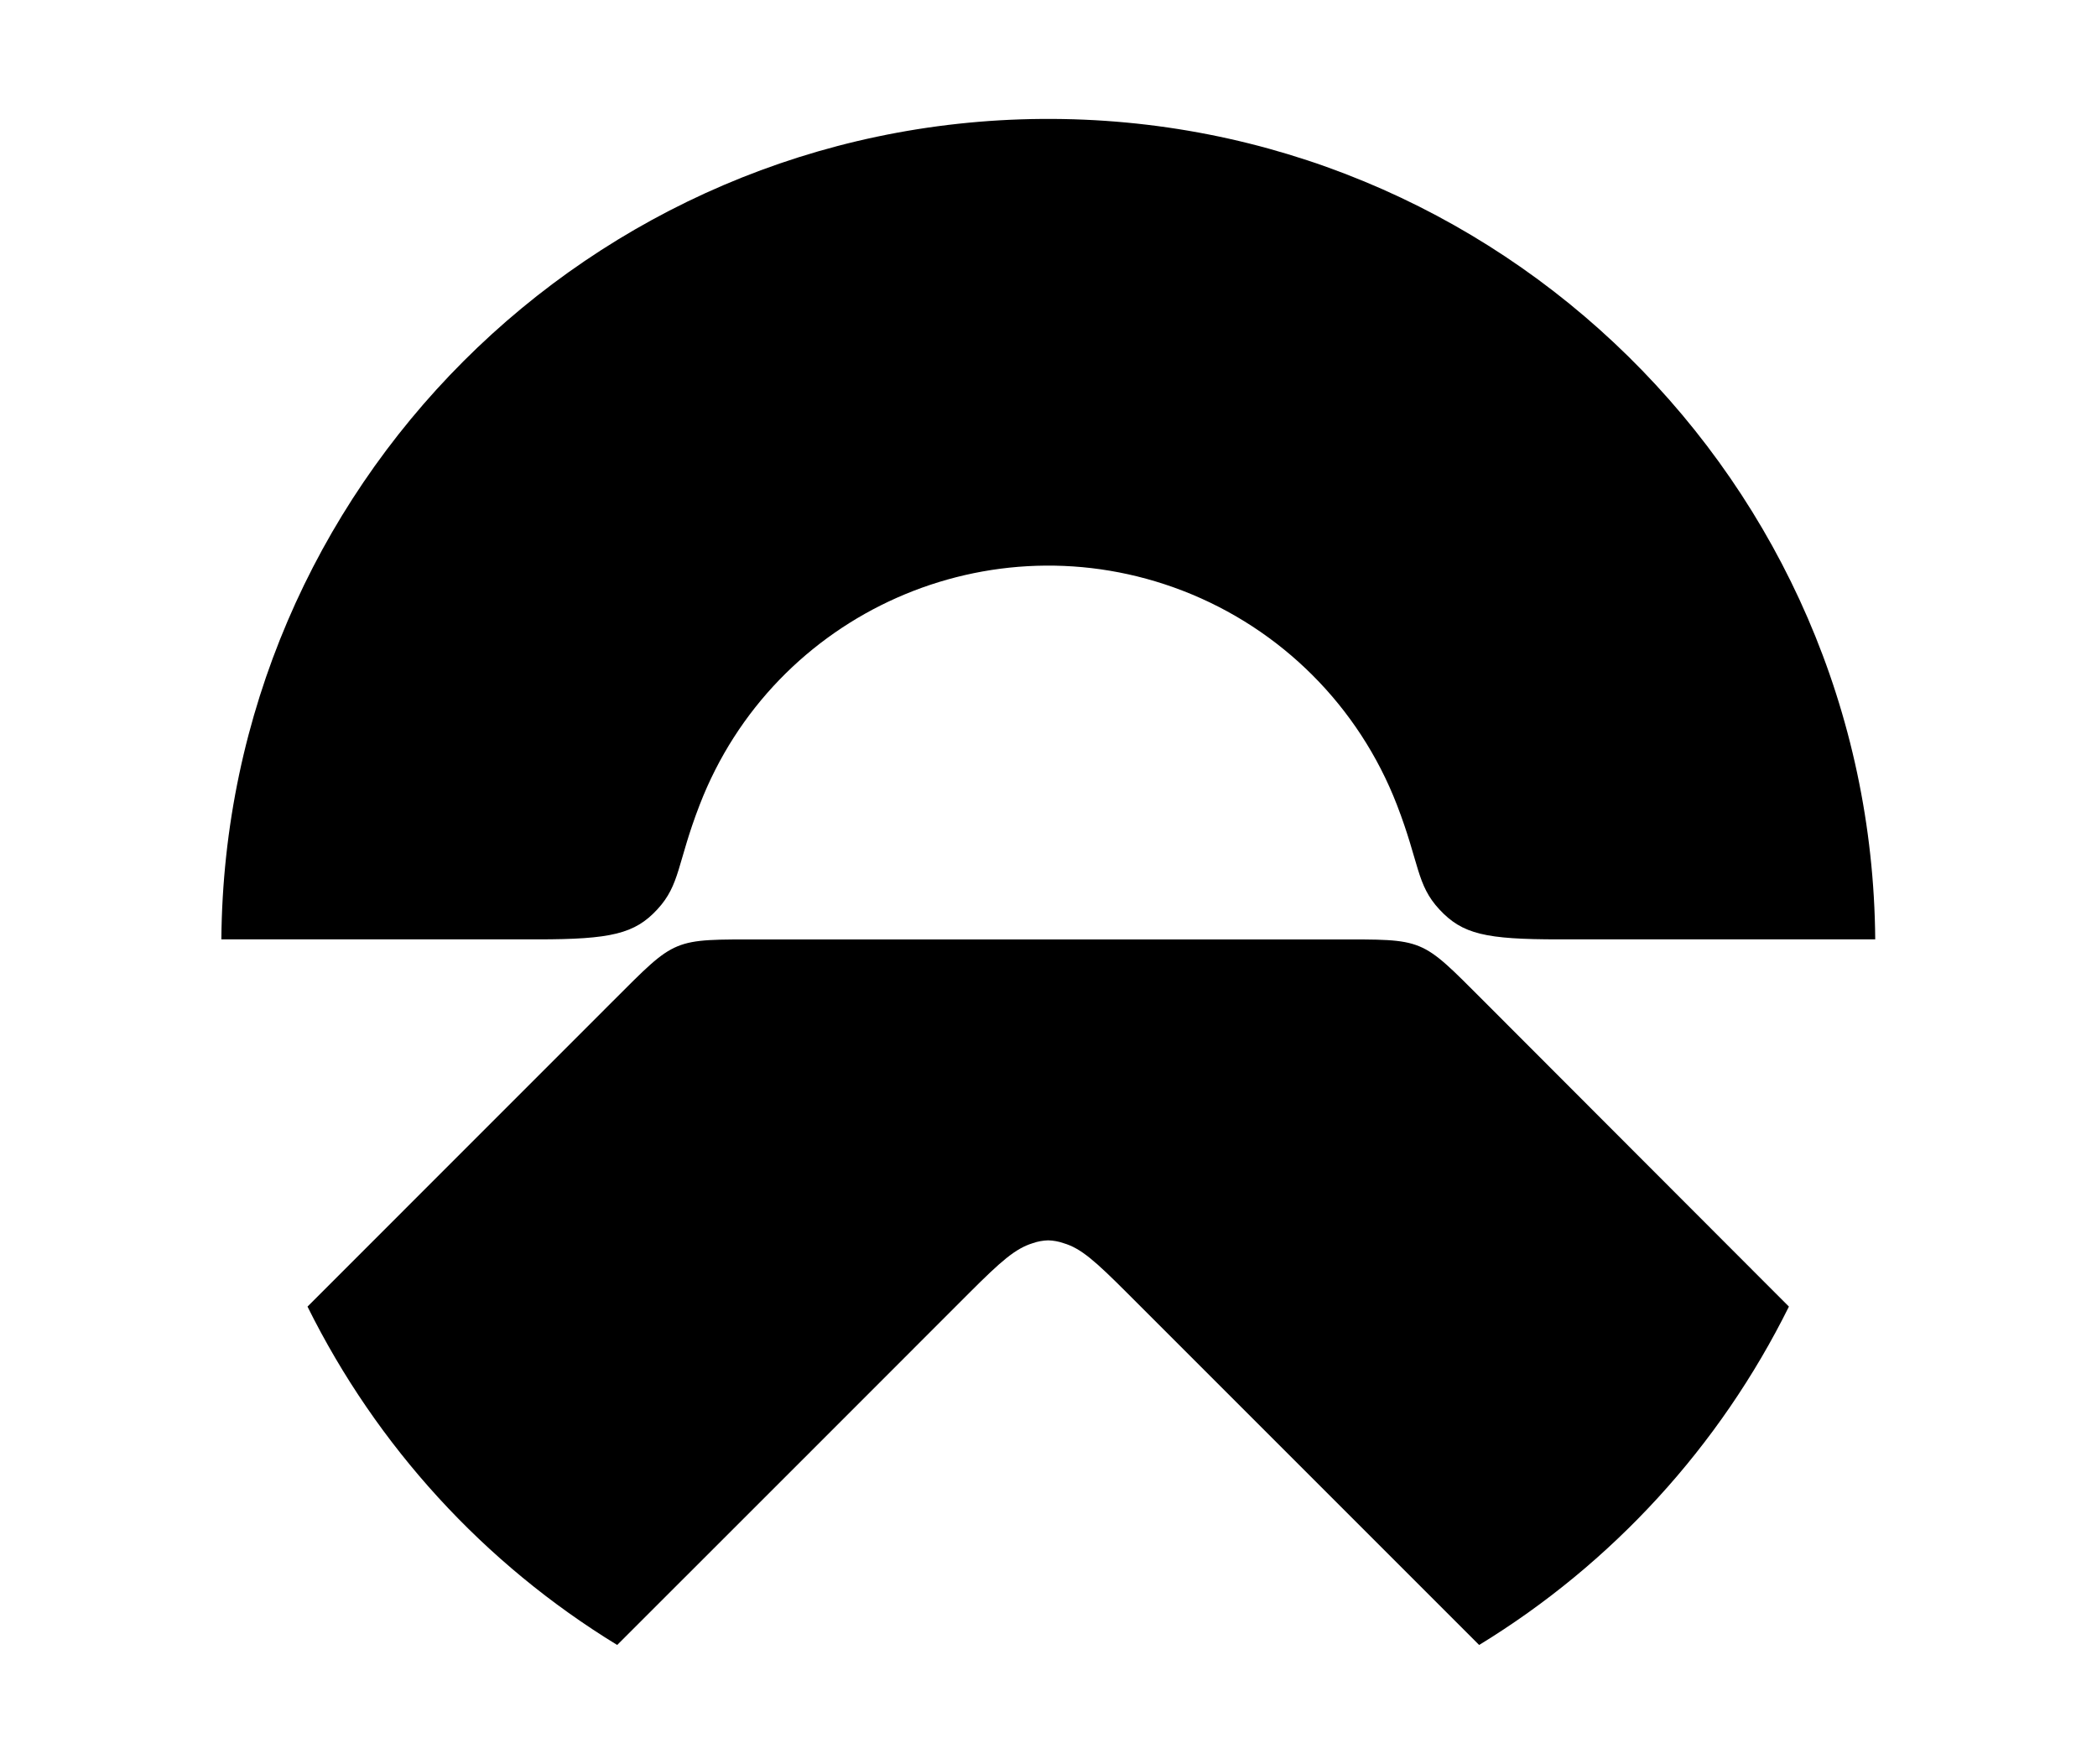
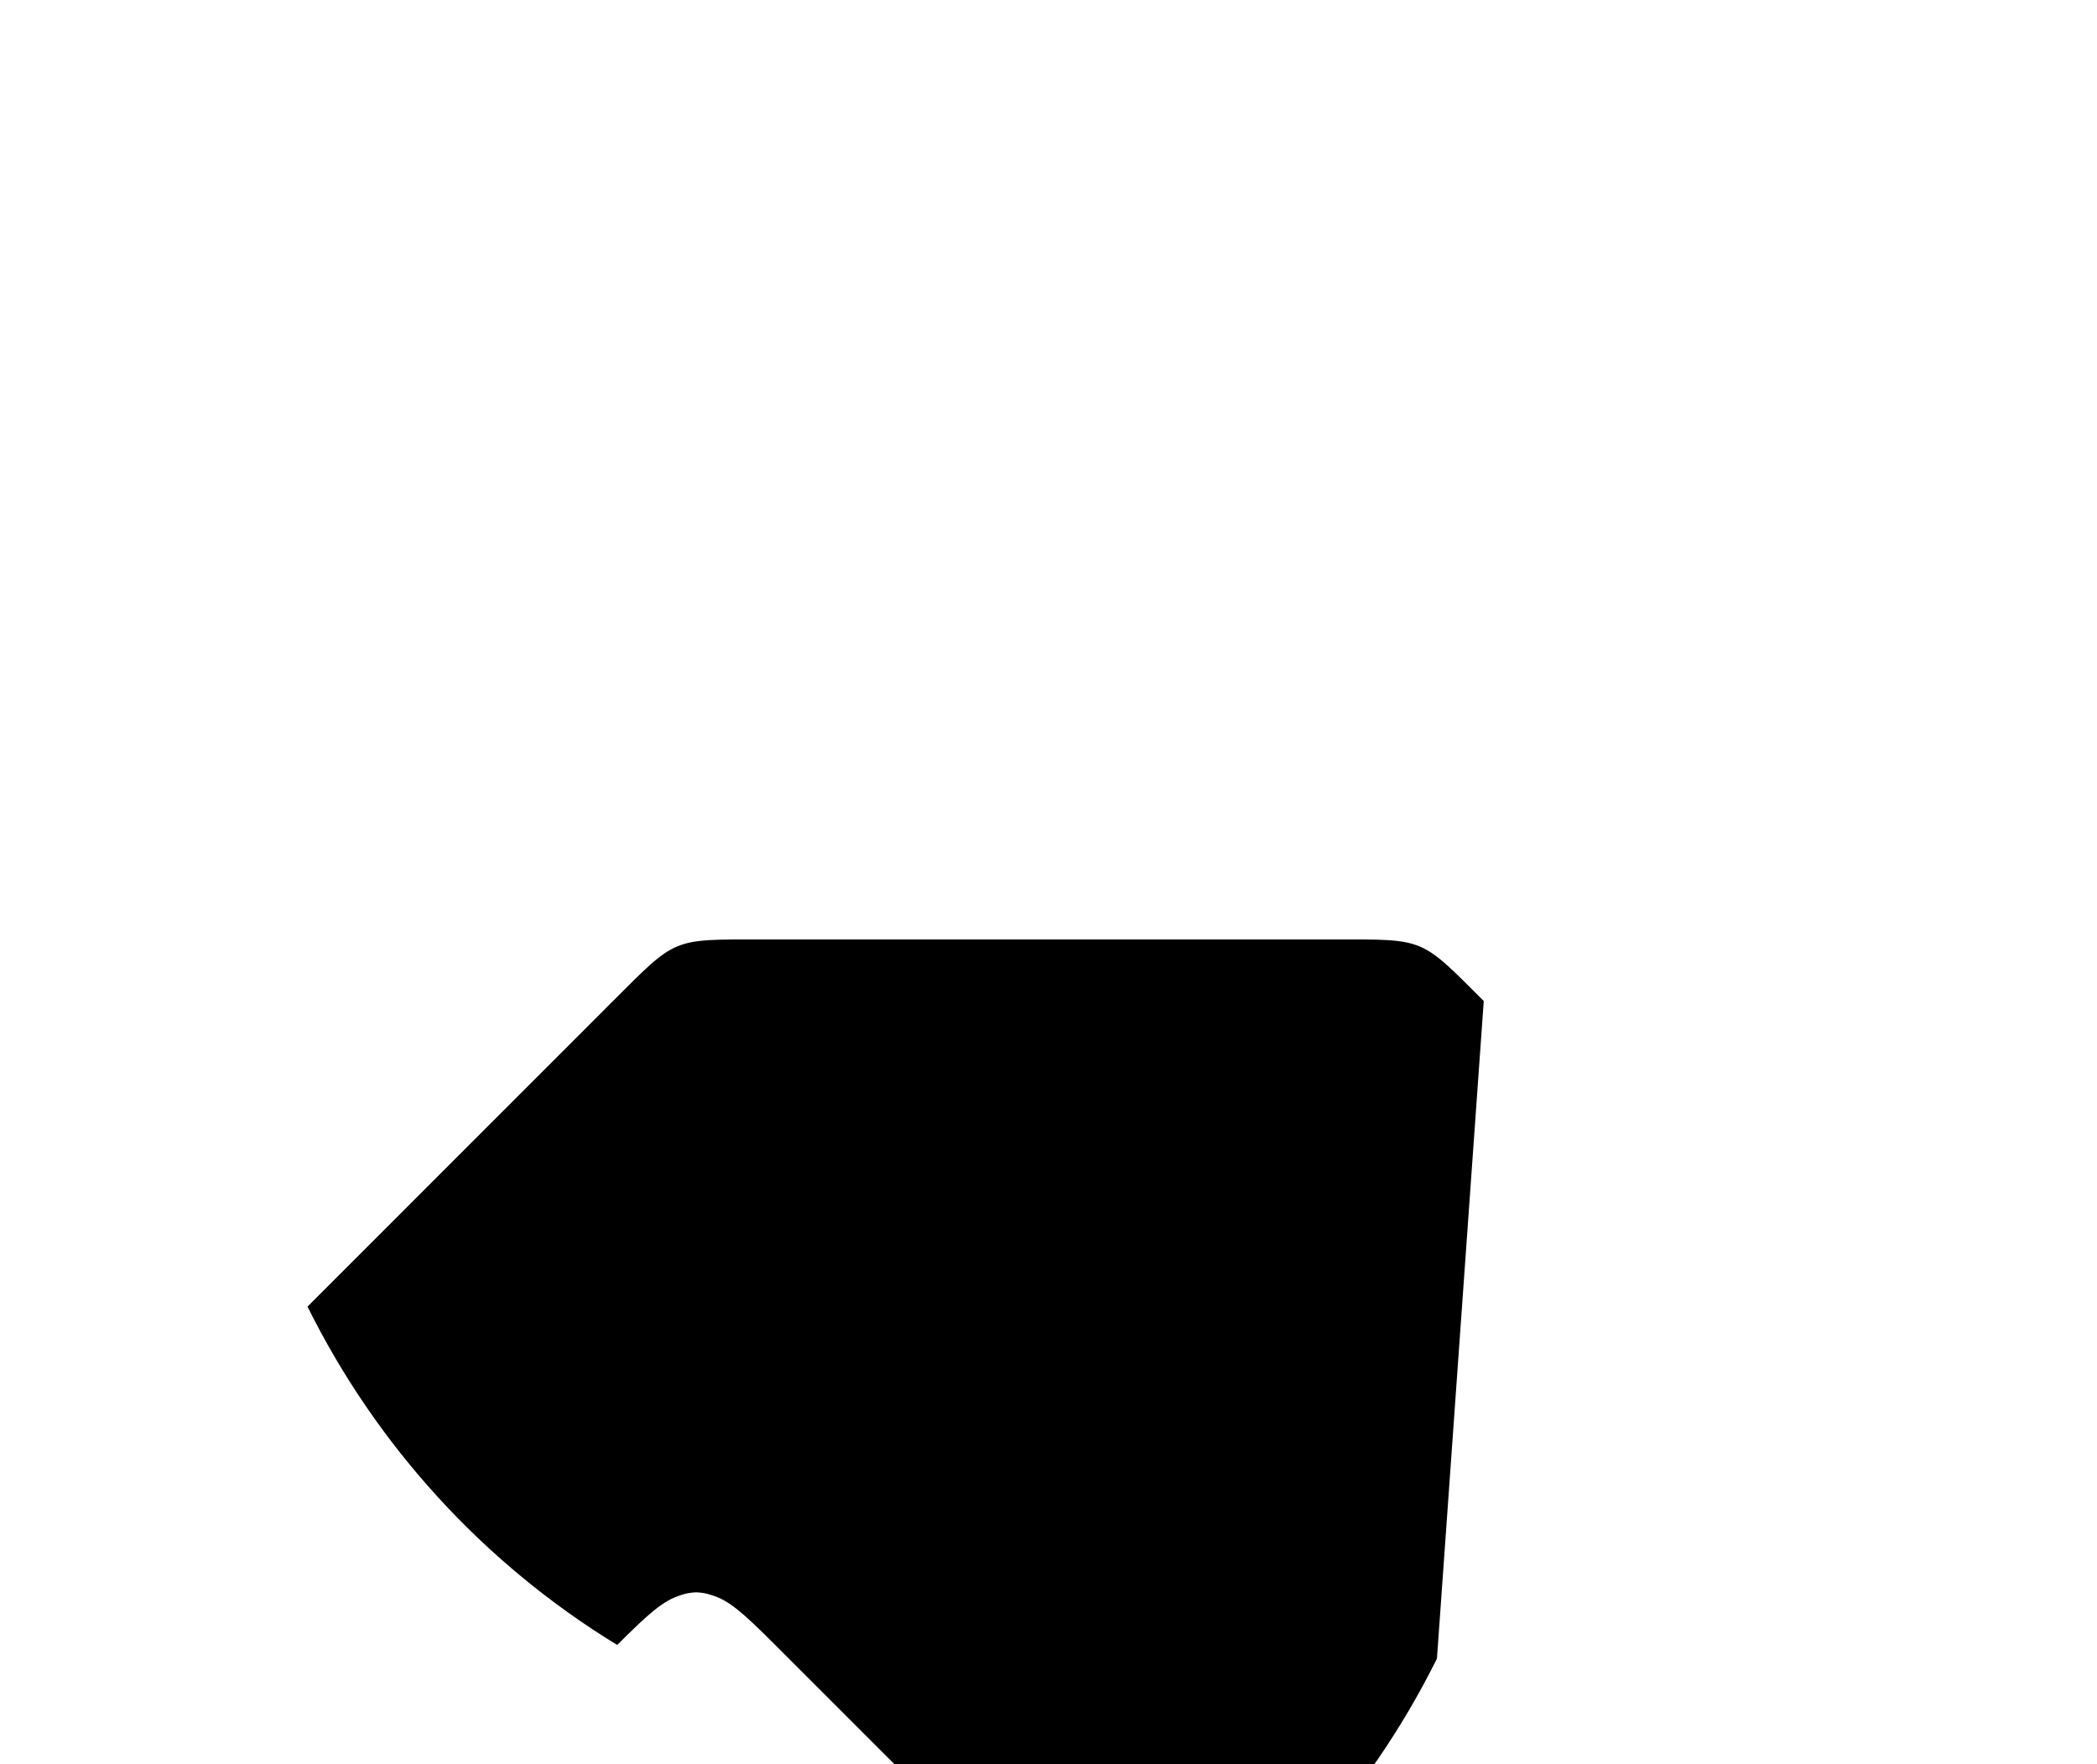
<svg xmlns="http://www.w3.org/2000/svg" version="1.1" id="Layer_1" x="0px" y="0px" viewBox="0 0 2500 2103" style="enable-background:new 0 0 2500 2103;" xml:space="preserve">
-   <path d="M1768.9,1193.4c-76.1-76.1-69.7-73.4-177.5-73.4H908.3c-107.8,0-101.4-2.6-177.5,73.4l-364.2,364.3  c82.6,166.6,210.6,306.5,369.2,403.4c93.3-93.3,373.3-373,419.6-419.6c38.2-38.2,55.1-53,75.8-59.4c5.9-2.1,12.1-3.2,18.4-3.4  c6.3,0.2,12.5,1.3,18.4,3.4c20.7,6.1,37.6,21.2,75.8,59.4l419.6,419.6c158.7-96.9,286.7-236.8,369.3-403.4L1768.9,1193.4z" />
-   <path d="M783.6,1084.2c27.5-29.7,23.6-55.1,50.5-124.6c88.6-229.6,346.5-343.9,576-255.3c117.3,45.3,210,138,255.3,255.3  c27,69.8,23.1,95,50.6,124.6s55.1,35.7,142.5,35.7h377.1c-4.3-544.5-449.1-982.3-993.6-978.1c-538.4,4.2-973.8,439.7-978.1,978.1  h377.1C728.6,1119.9,756.8,1113.2,783.6,1084.2" />
+   <path d="M1768.9,1193.4c-76.1-76.1-69.7-73.4-177.5-73.4H908.3c-107.8,0-101.4-2.6-177.5,73.4l-364.2,364.3  c82.6,166.6,210.6,306.5,369.2,403.4c38.2-38.2,55.1-53,75.8-59.4c5.9-2.1,12.1-3.2,18.4-3.4  c6.3,0.2,12.5,1.3,18.4,3.4c20.7,6.1,37.6,21.2,75.8,59.4l419.6,419.6c158.7-96.9,286.7-236.8,369.3-403.4L1768.9,1193.4z" />
</svg>